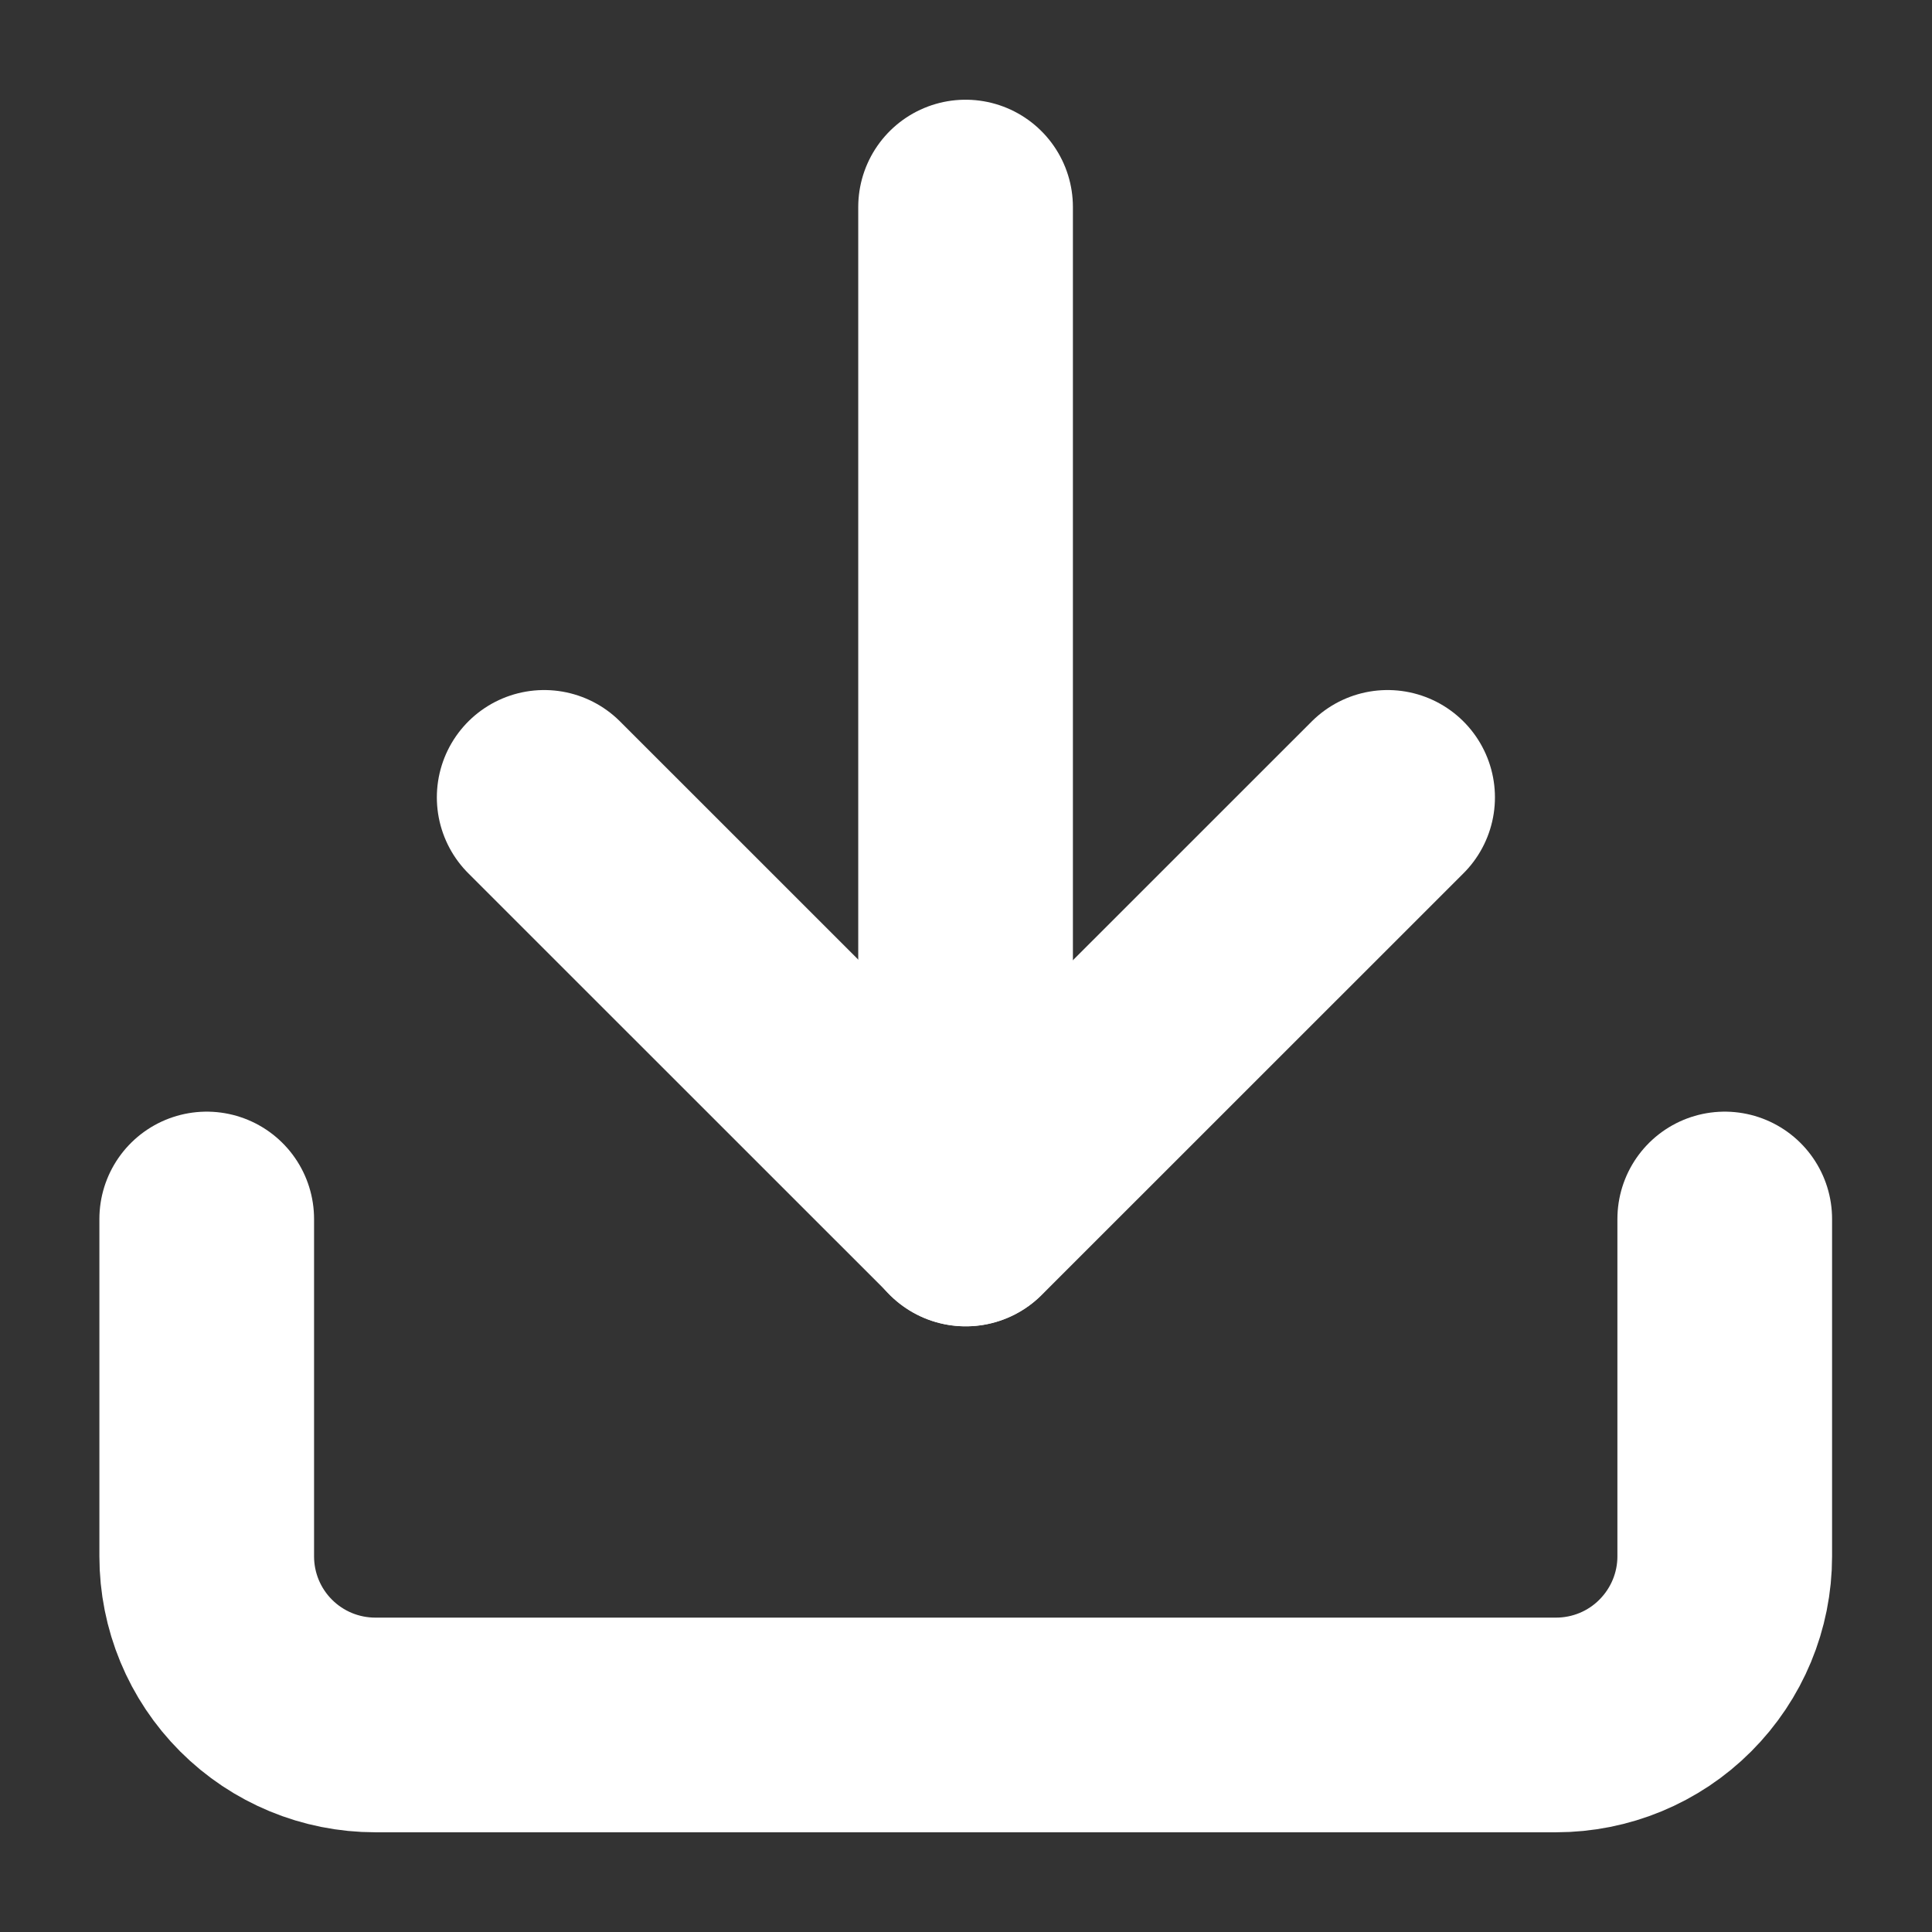
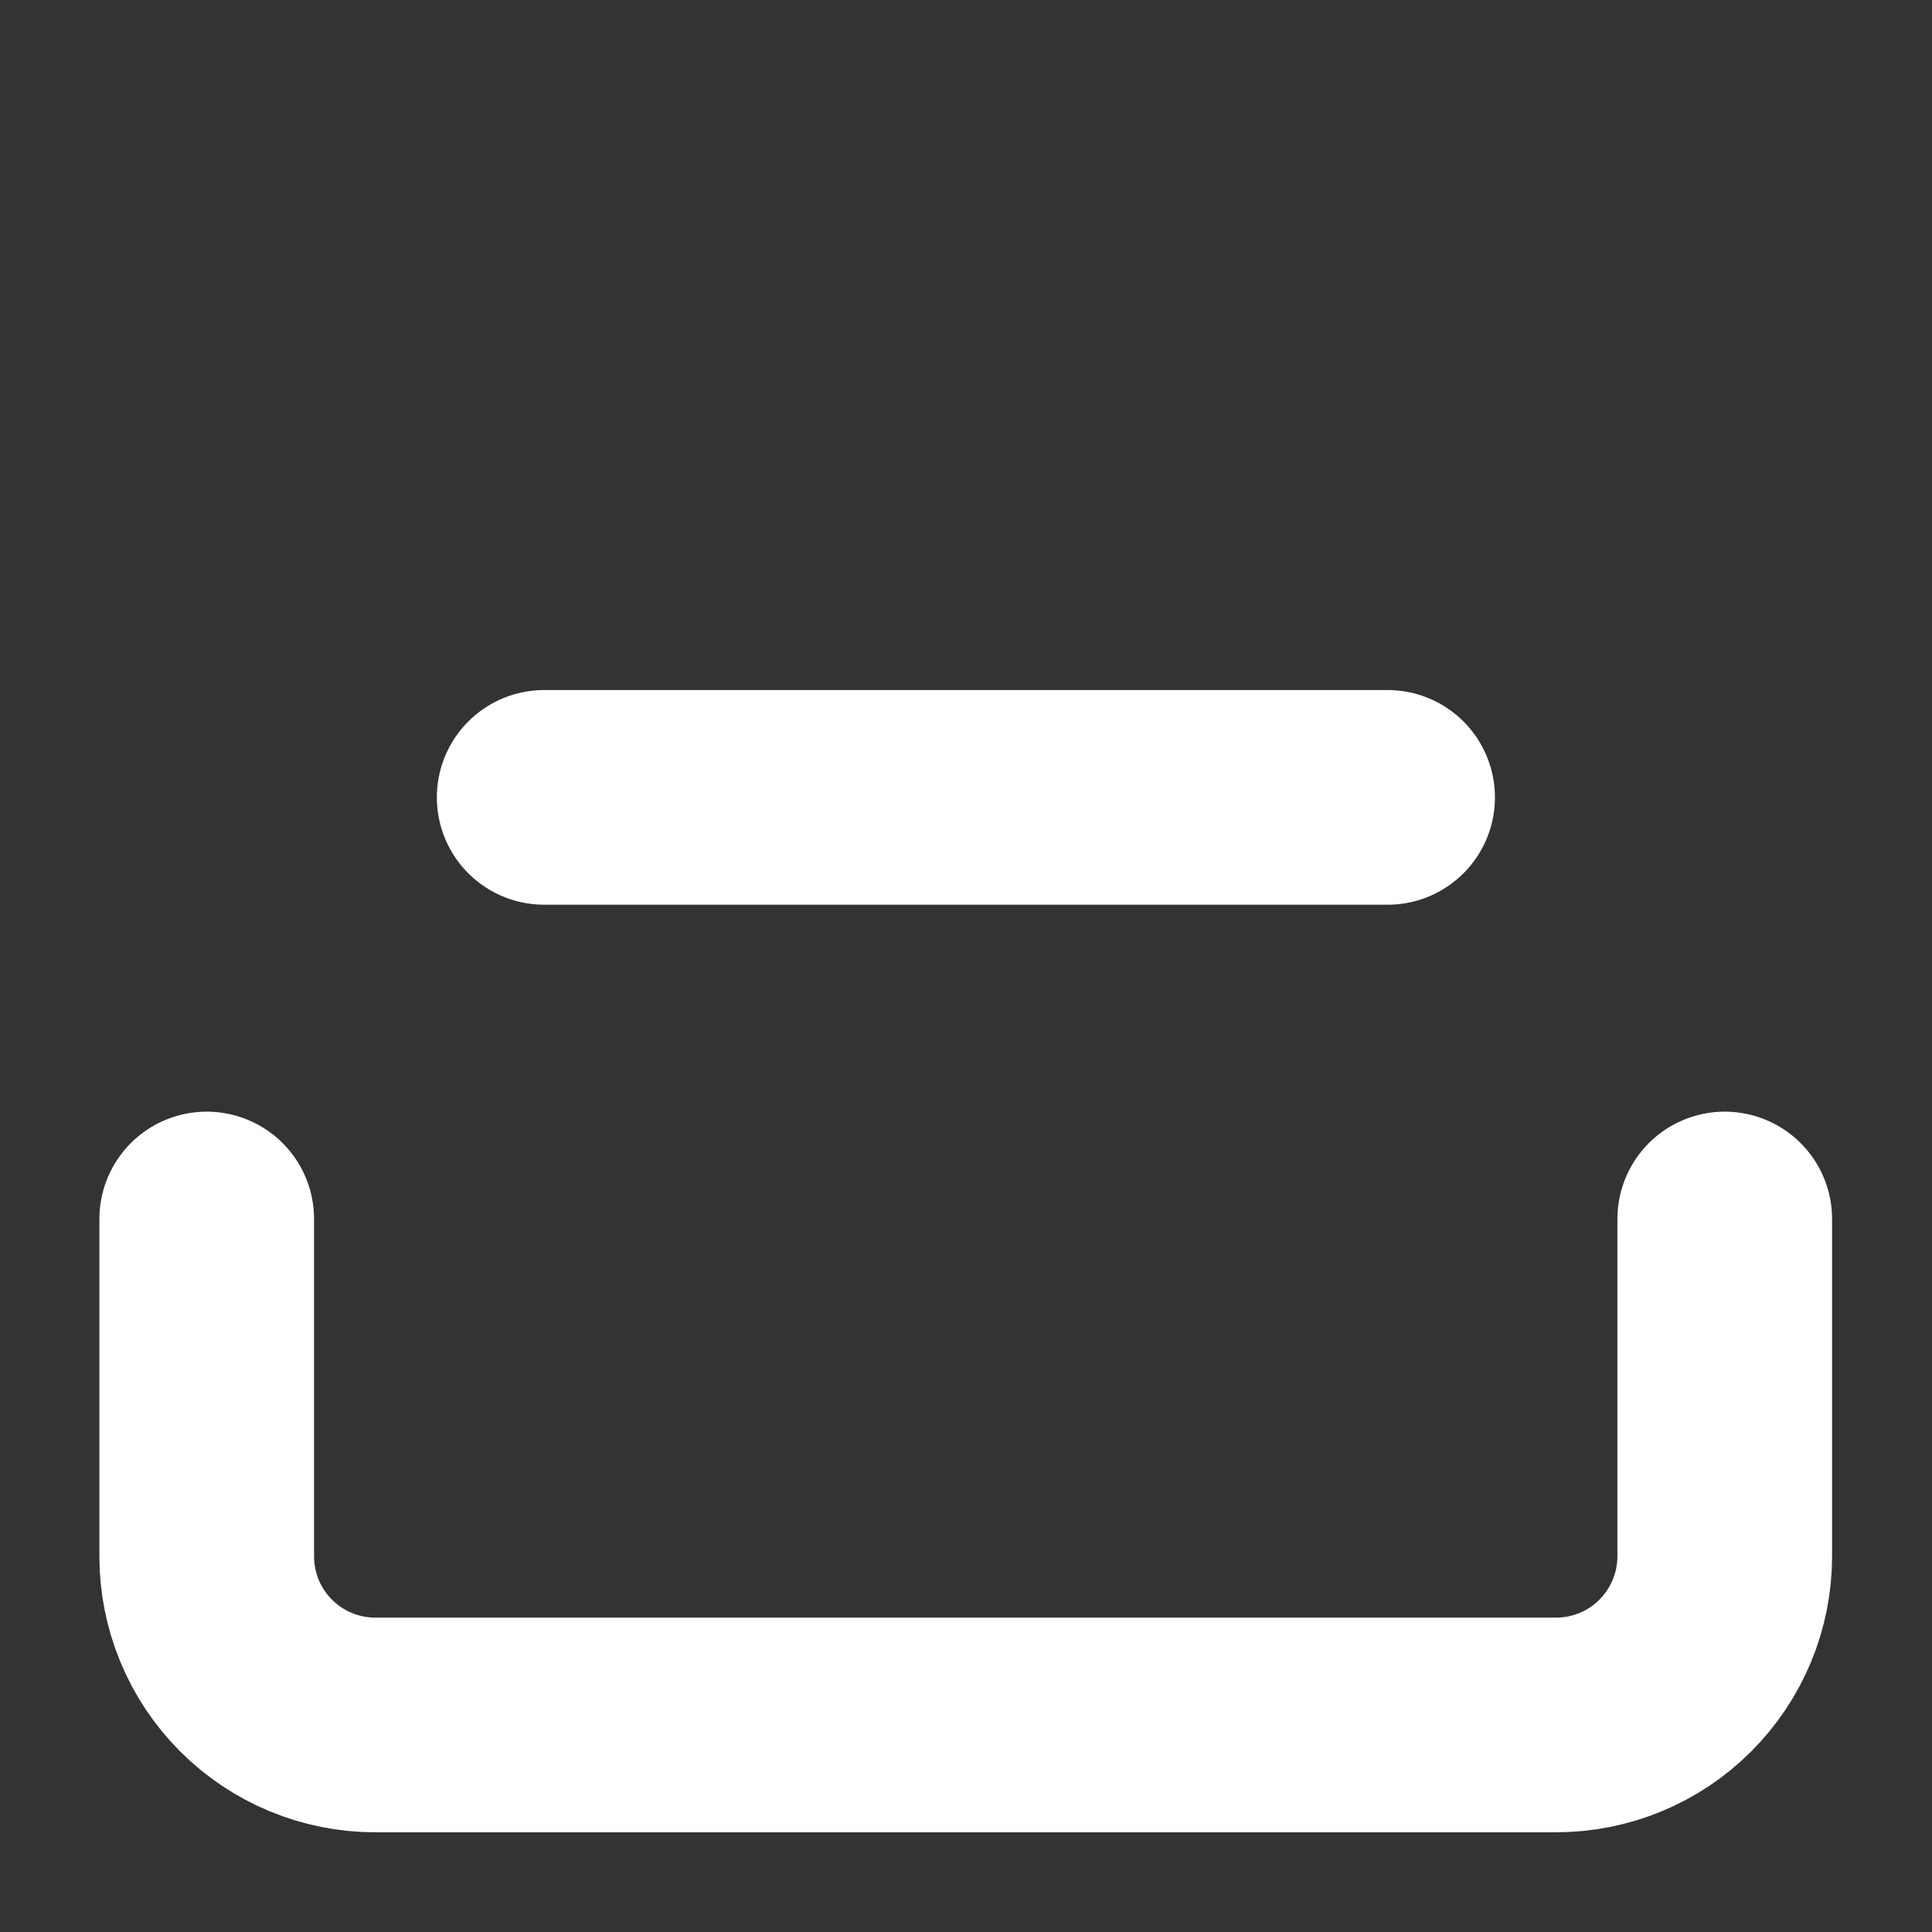
<svg xmlns="http://www.w3.org/2000/svg" width="18" height="18" viewBox="0 0 18 18" fill="none">
  <rect x="0" y="0" width="18" height="18" fill="#333333" stroke="none" />
  <path d="M16.069 11.357V14.5C16.069 14.917 15.903 15.316 15.608 15.611C15.314 15.906 14.914 16.071 14.497 16.071H3.497C3.08 16.071 2.681 15.906 2.386 15.611C2.091 15.316 1.926 14.917 1.926 14.5V11.357" stroke="white" stroke-width="2" stroke-linecap="round" stroke-linejoin="round" />
-   <path d="M5.07 7.429L8.999 11.357L12.928 7.429" stroke="white" stroke-width="2" stroke-linecap="round" stroke-linejoin="round" />
-   <path d="M8.996 11.357V1.929" stroke="white" stroke-width="2" stroke-linecap="round" stroke-linejoin="round" />
+   <path d="M5.07 7.429L12.928 7.429" stroke="white" stroke-width="2" stroke-linecap="round" stroke-linejoin="round" />
</svg>